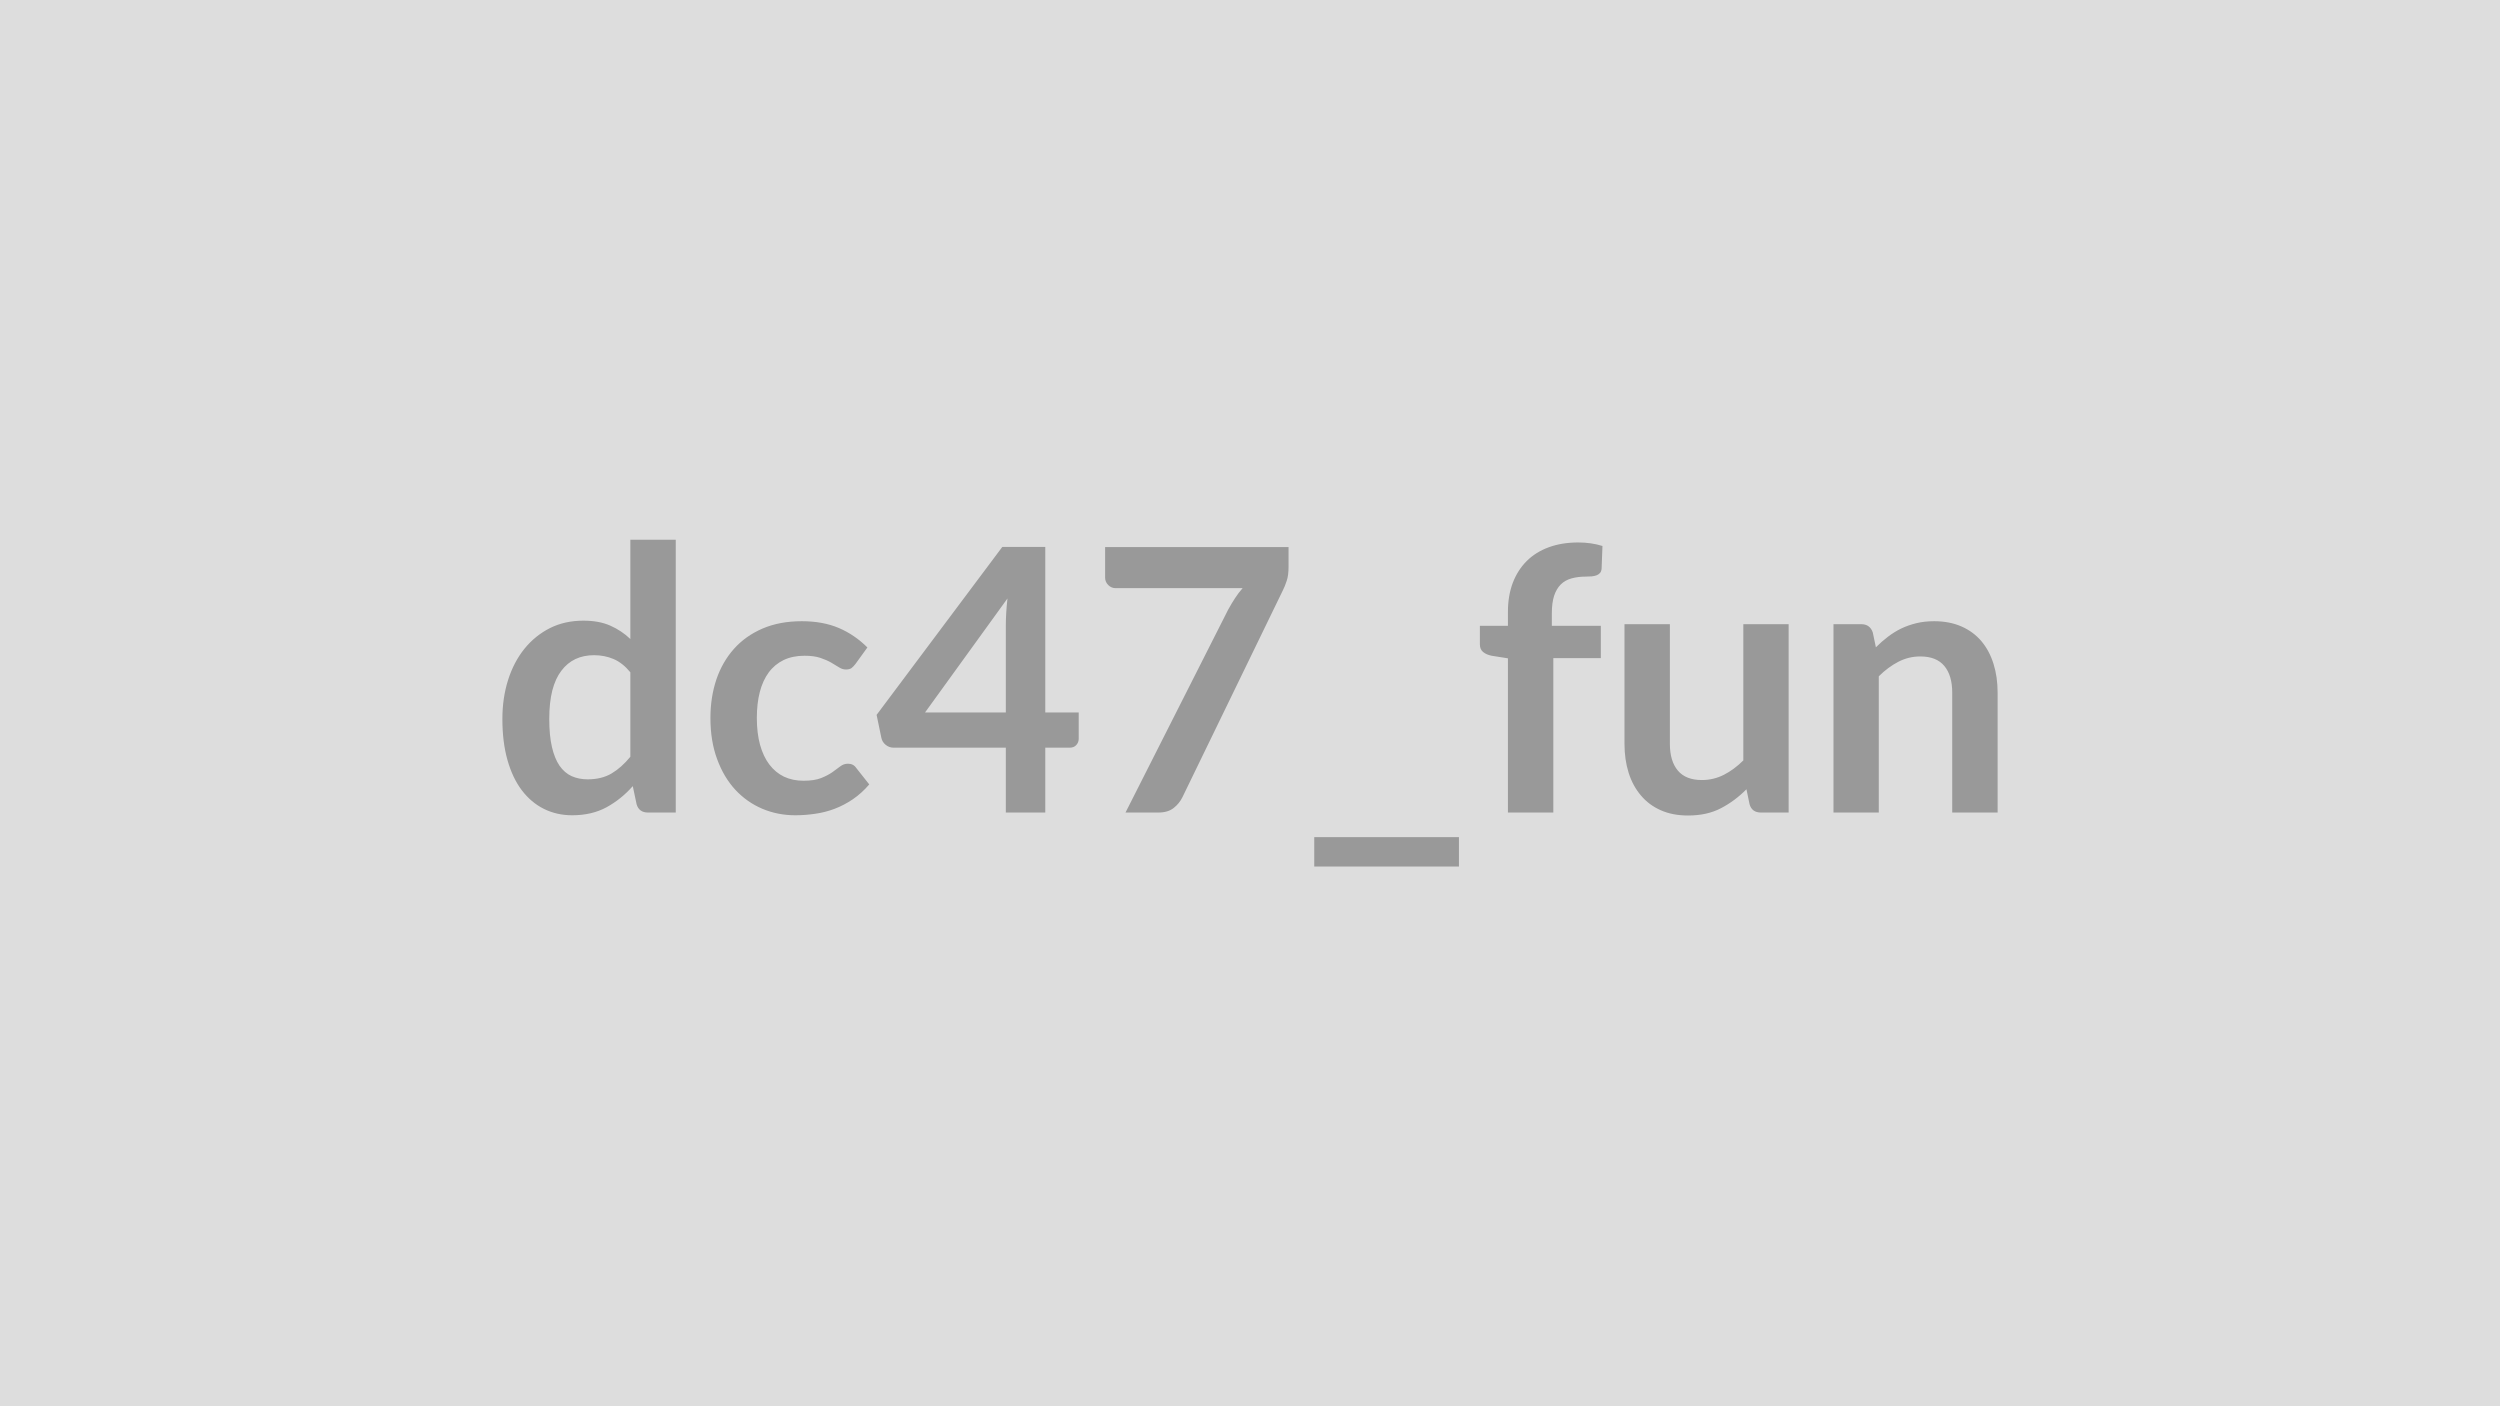
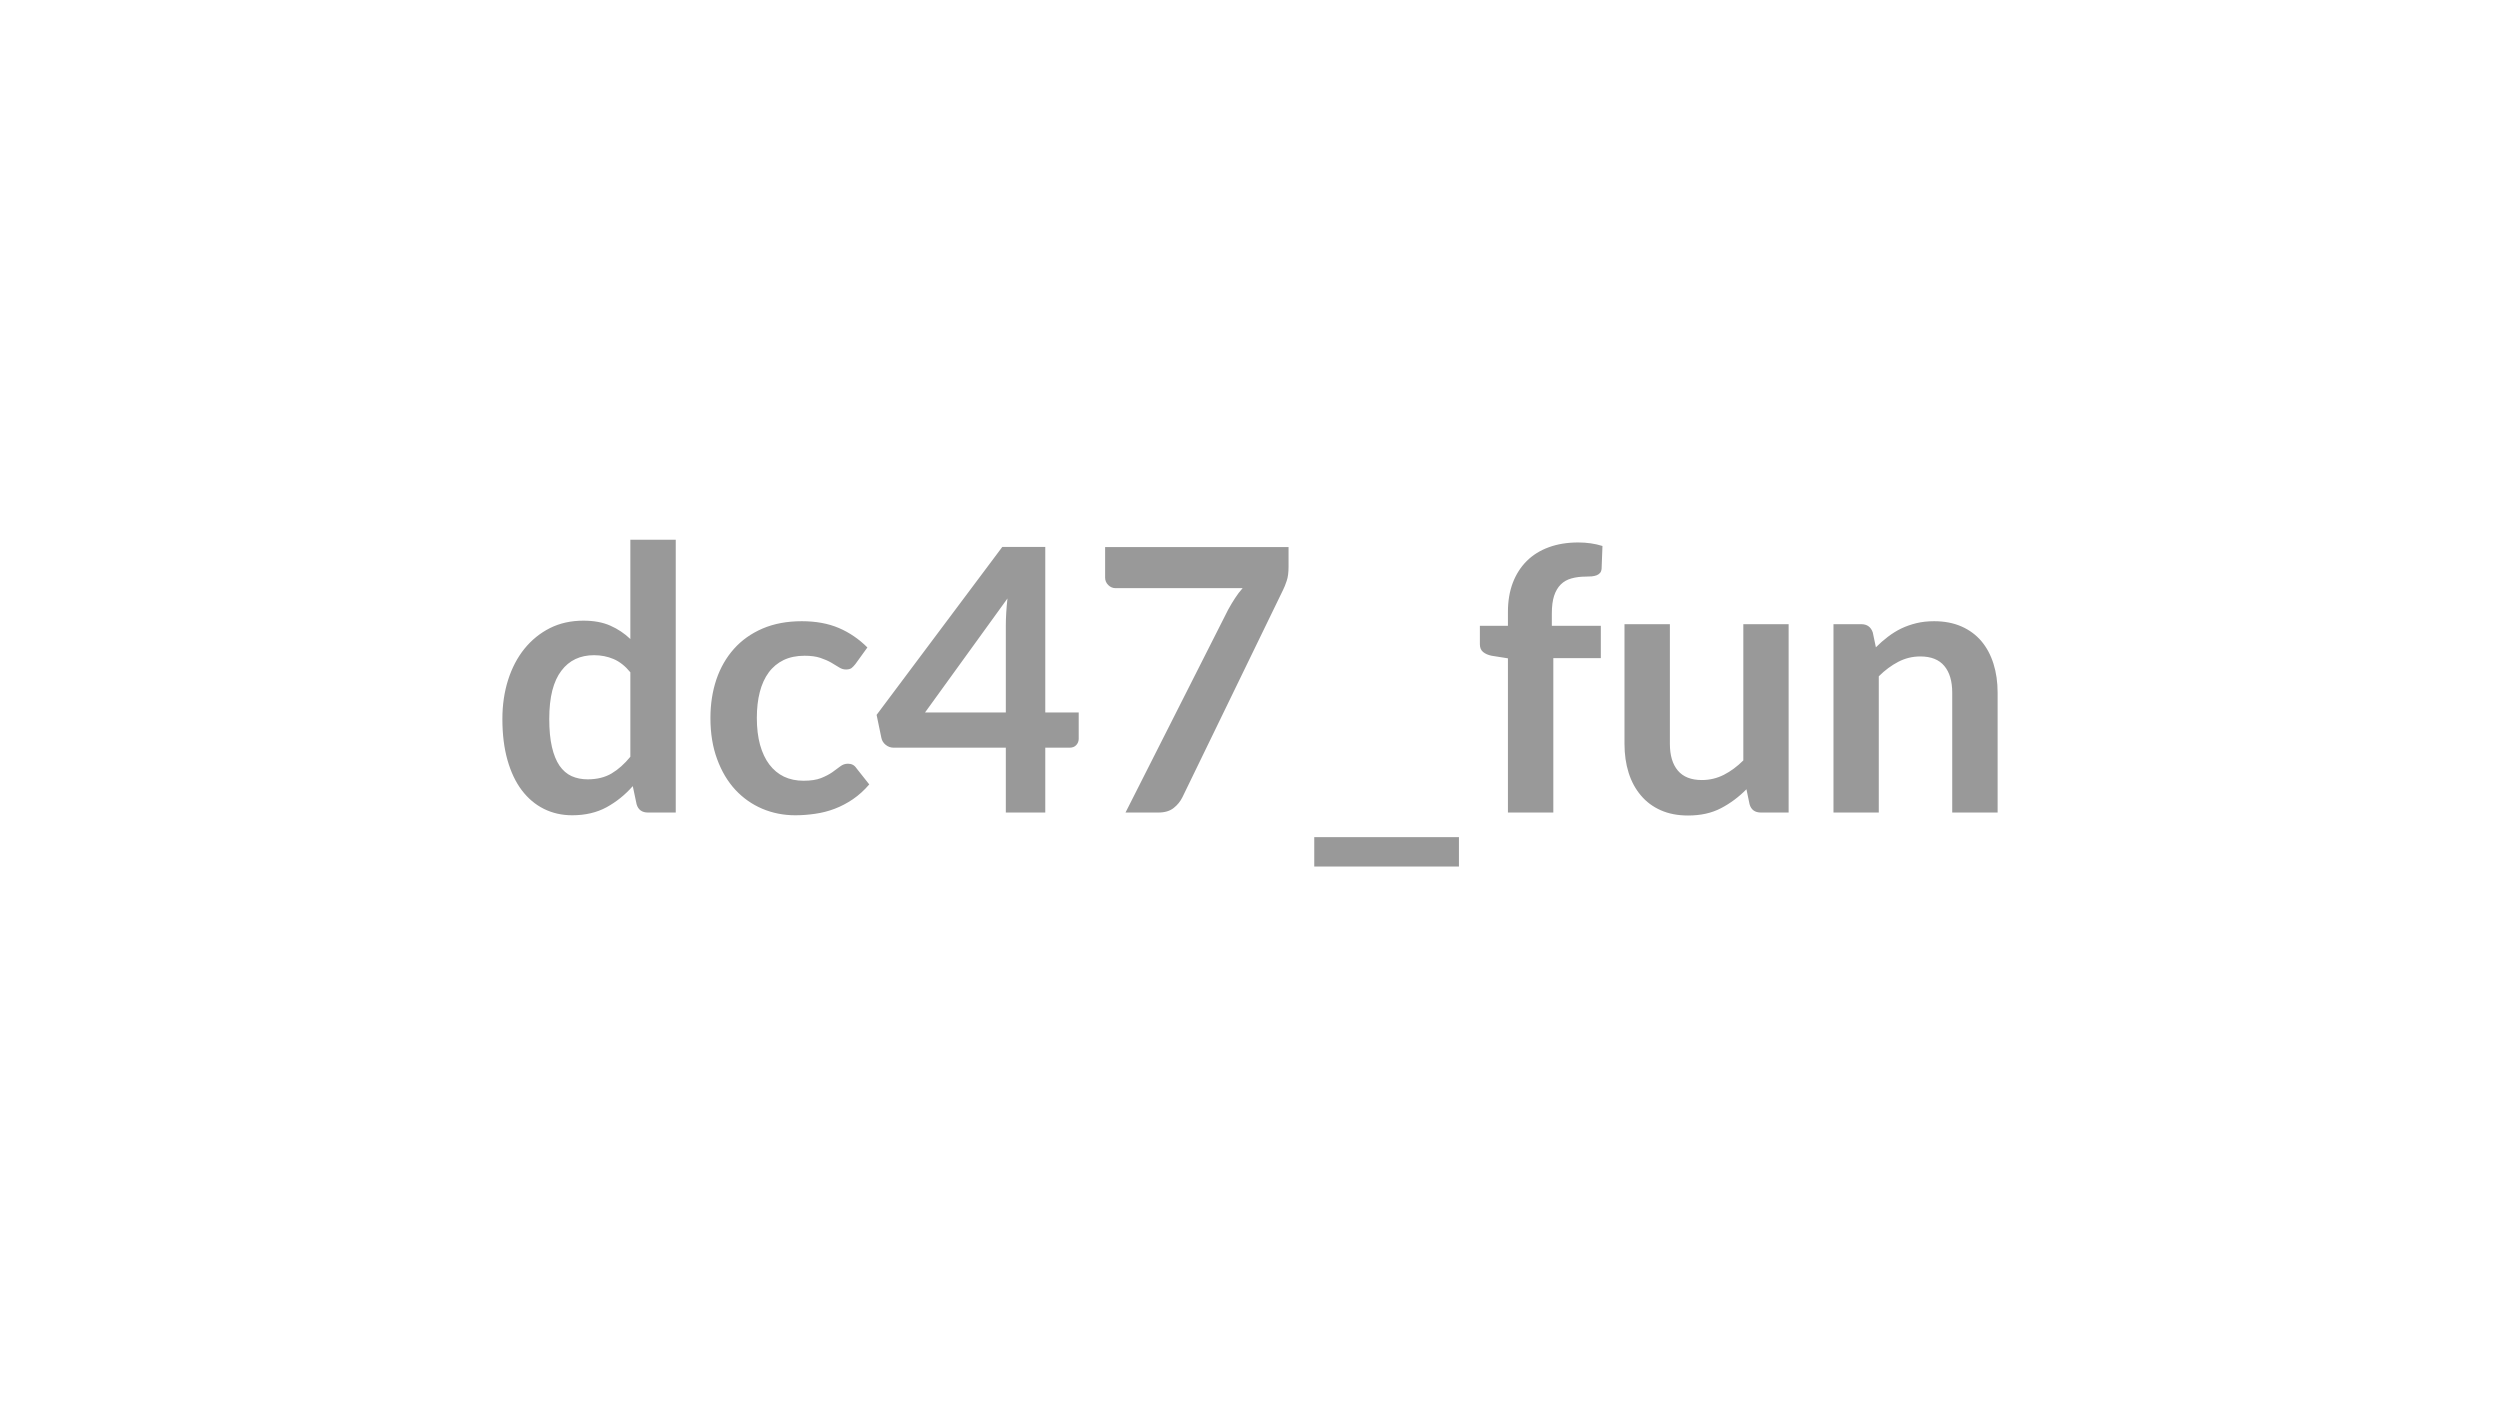
<svg xmlns="http://www.w3.org/2000/svg" width="320" height="180" viewBox="0 0 320 180">
-   <rect width="100%" height="100%" fill="#DDDDDD" />
  <path fill="#999999" d="M80.685 96.865v-10.81q-.98-1.2-2.15-1.7-1.16-.49-2.5-.49-1.32 0-2.37.49-1.06.5-1.81 1.5-.76.99-1.16 2.53-.39 1.54-.39 3.64 0 2.11.34 3.58t.97 2.4q.64.92 1.55 1.34.92.41 2.05.41 1.81 0 3.08-.76 1.26-.75 2.39-2.13m0-27.78h5.81v34.92h-3.55q-1.15 0-1.46-1.06l-.49-2.32q-1.46 1.66-3.35 2.7-1.89 1.03-4.41 1.03-1.97 0-3.62-.82-1.64-.82-2.83-2.39-1.18-1.56-1.83-3.86t-.65-5.26q0-2.68.73-4.99.73-2.3 2.09-3.99 1.37-1.69 3.27-2.65 1.9-.95 4.28-.95 2.02 0 3.45.64 1.43.63 2.56 1.71zm30.34 13.79-1.53 2.12q-.26.33-.5.52-.25.18-.72.18-.45 0-.87-.27t-1.01-.61-1.4-.61-2.01-.27q-1.52 0-2.68.55-1.15.56-1.91 1.59t-1.14 2.5-.38 3.33q0 1.92.41 3.43.42 1.5 1.19 2.52.78 1.03 1.88 1.56 1.11.52 2.49.52 1.39 0 2.25-.34.85-.34 1.44-.75t1.02-.75q.44-.34.98-.34.7 0 1.06.54l1.67 2.11q-.97 1.13-2.1 1.9-1.12.76-2.33 1.22t-2.5.64q-1.28.19-2.54.19-2.24 0-4.21-.83-1.98-.84-3.46-2.43-1.48-1.6-2.33-3.92-.86-2.31-.86-5.27 0-2.66.76-4.93.77-2.26 2.25-3.92t3.66-2.6q2.19-.94 5.03-.94 2.7 0 4.74.87 2.03.87 3.65 2.49m7.38 8.32h10.34v-11.11q0-1.58.21-3.48zm15.39 0h4.28v3.36q0 .47-.31.81-.3.34-.87.34h-3.1v8.3h-5.05v-8.3h-14.34q-.58 0-1.03-.36t-.56-.9l-.61-2.94 16.09-21.5h5.5zm7.66-21.17h23.48v2.51q0 1.13-.24 1.82-.23.7-.47 1.17l-12.87 26.51q-.4.82-1.13 1.39-.73.58-1.95.58h-4.21l13.14-25.97q.44-.8.88-1.47.43-.67.97-1.28h-16.26q-.54 0-.94-.4t-.4-.94zm26.77 37.13h18.52v3.76h-18.52zm30.6-3.15h-5.81v-19.74l-2.09-.33q-.68-.14-1.09-.48t-.41-.98v-2.37h3.59v-1.79q0-2.06.62-3.71.63-1.64 1.79-2.8 1.16-1.15 2.83-1.76t3.76-.61q1.67 0 3.1.45l-.11 2.91q-.03.33-.19.53-.17.2-.44.31-.27.1-.62.14-.35.03-.75.03-1.03 0-1.85.23-.81.22-1.37.77t-.86 1.46q-.29.9-.29 2.24v1.6h6.27v4.14h-6.08zm24.32-24.11h5.8v24.11h-3.54q-1.16 0-1.46-1.06l-.4-1.92q-1.48 1.5-3.27 2.43-1.78.93-4.2.93-1.98 0-3.49-.67-1.52-.67-2.55-1.9-1.04-1.22-1.57-2.9t-.53-3.7v-15.32h5.81v15.32q0 2.21 1.02 3.42t3.07 1.21q1.5 0 2.82-.67 1.31-.67 2.49-1.84zm16.57 1.06.4 1.9q.72-.73 1.54-1.35.81-.62 1.71-1.06.91-.43 1.94-.68t2.26-.25q1.97 0 3.5.67 1.52.67 2.55 1.88 1.02 1.21 1.55 2.89t.53 3.7v15.35h-5.81v-15.35q0-2.2-1.01-3.41-1.01-1.22-3.08-1.22-1.5 0-2.82.69-1.31.68-2.49 1.85v17.44h-5.8v-24.11h3.55q1.12 0 1.48 1.06" />
</svg>